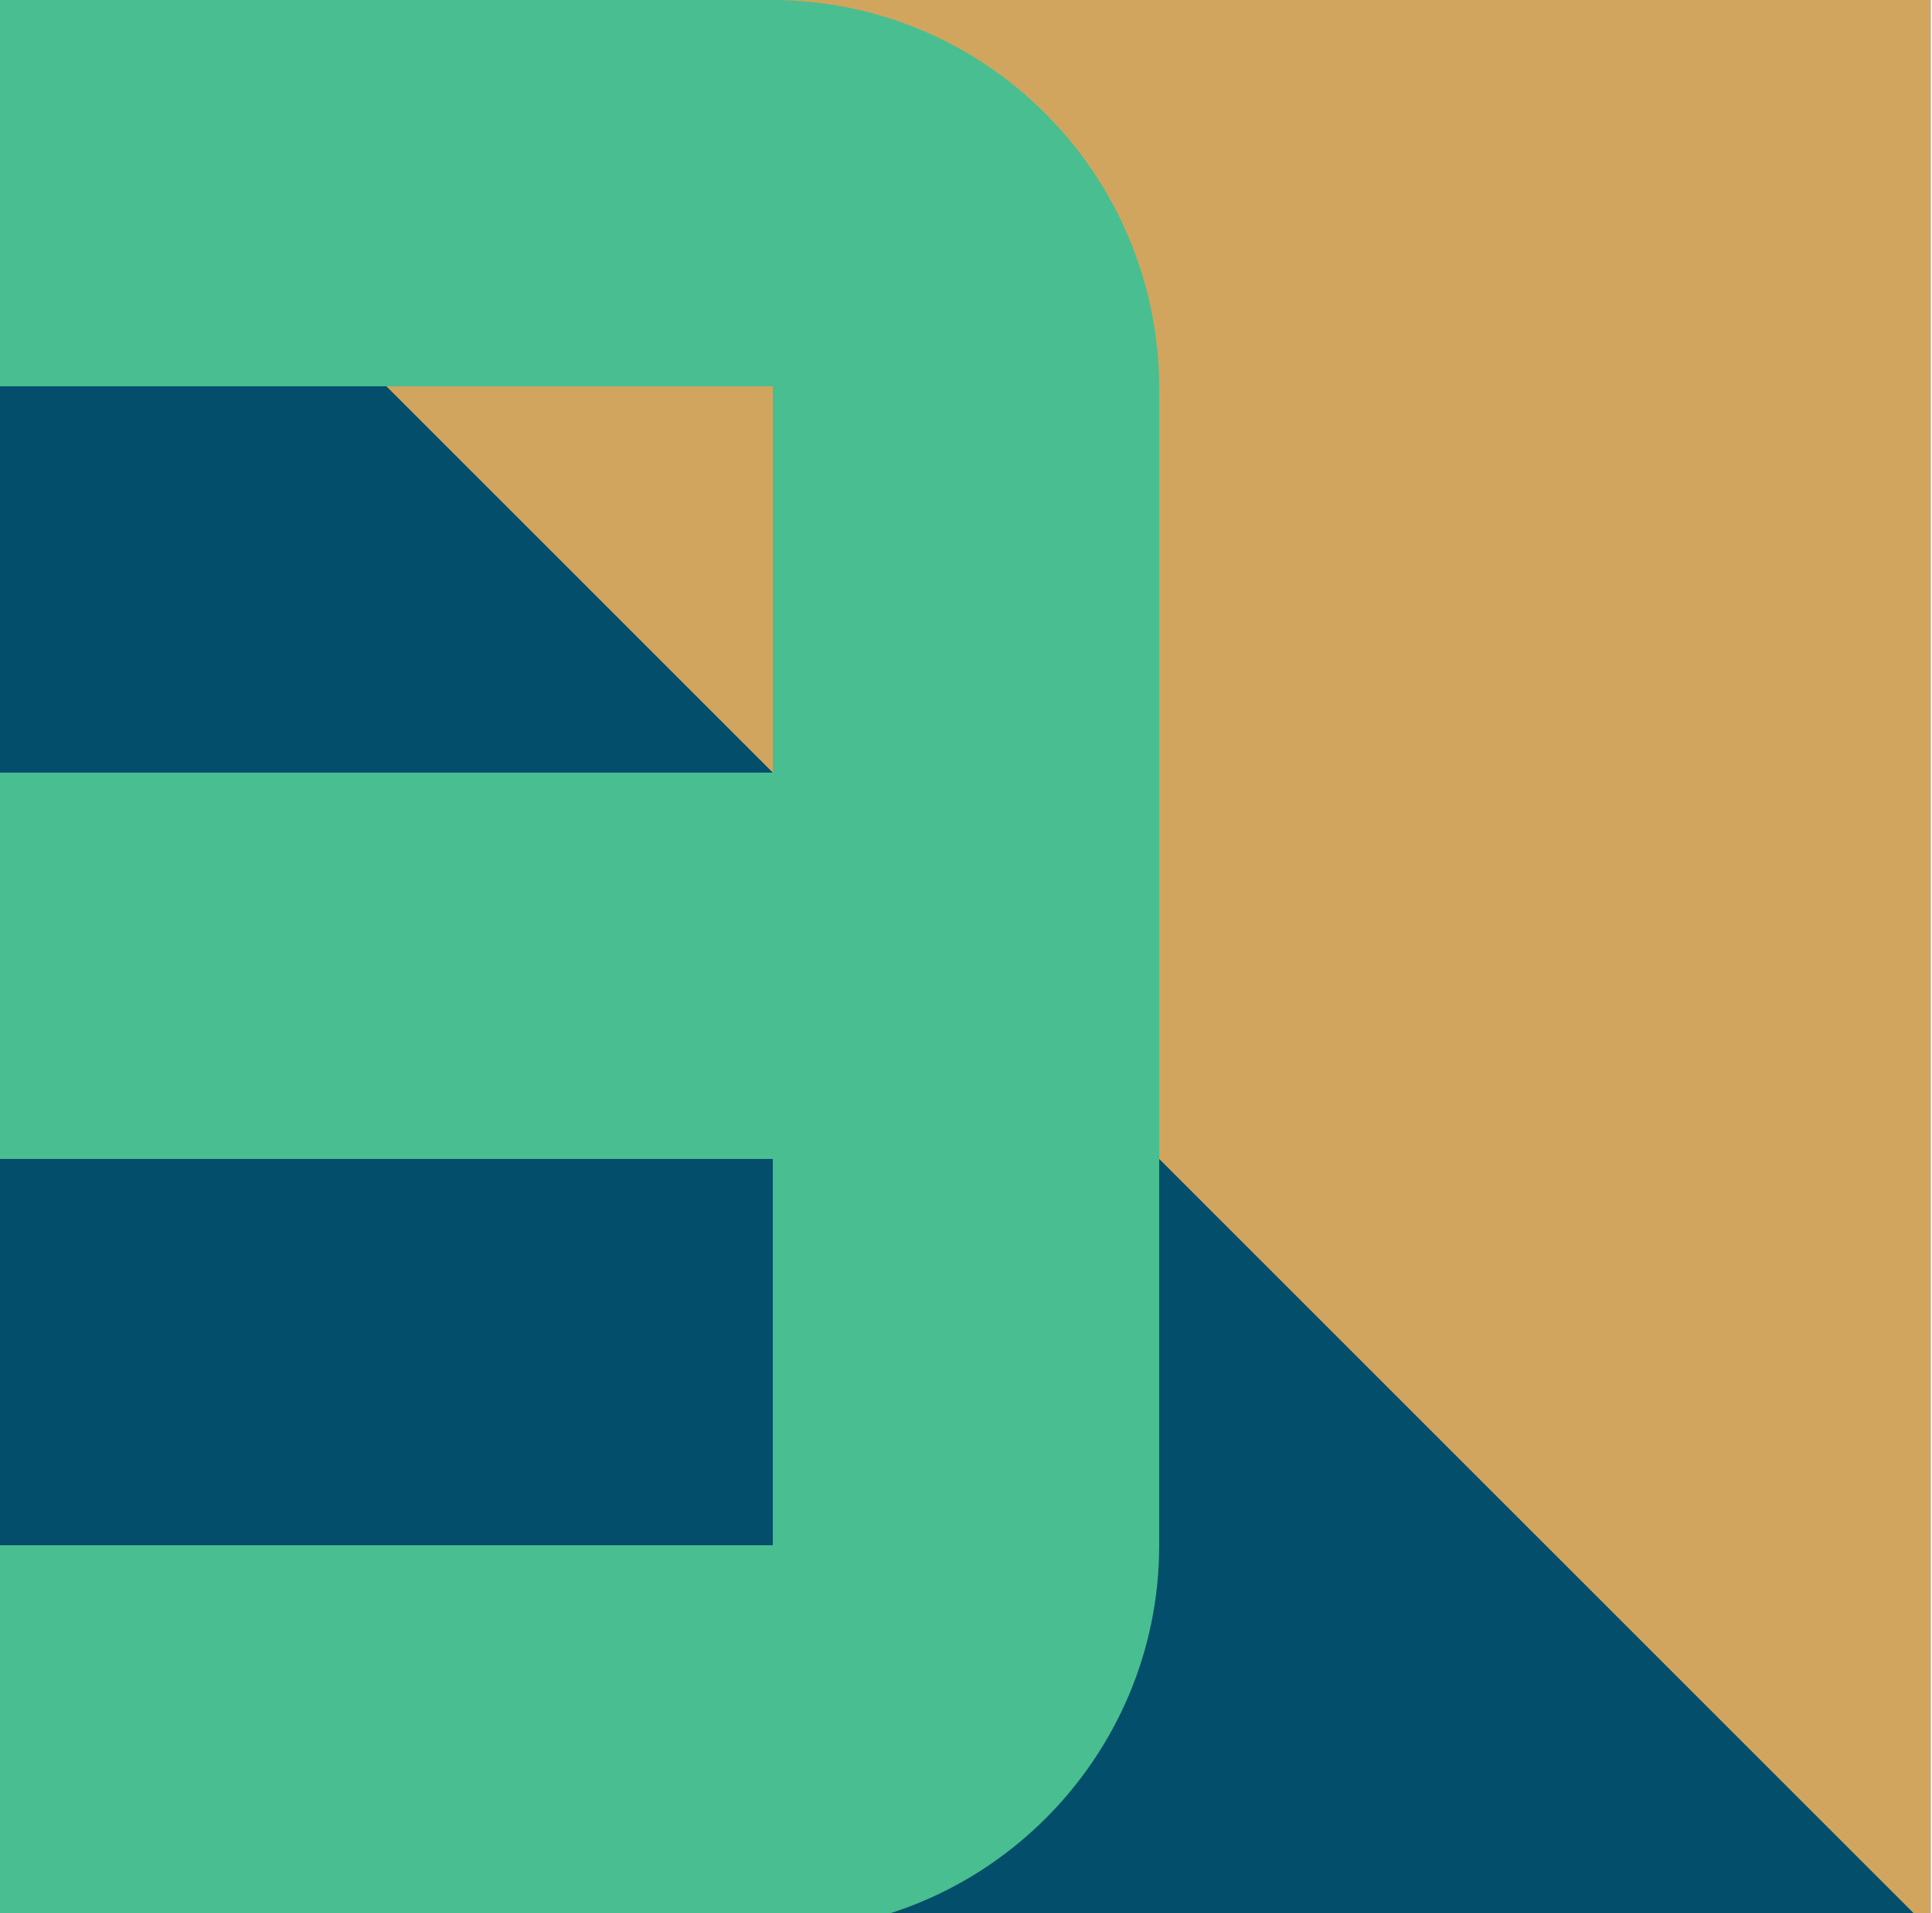
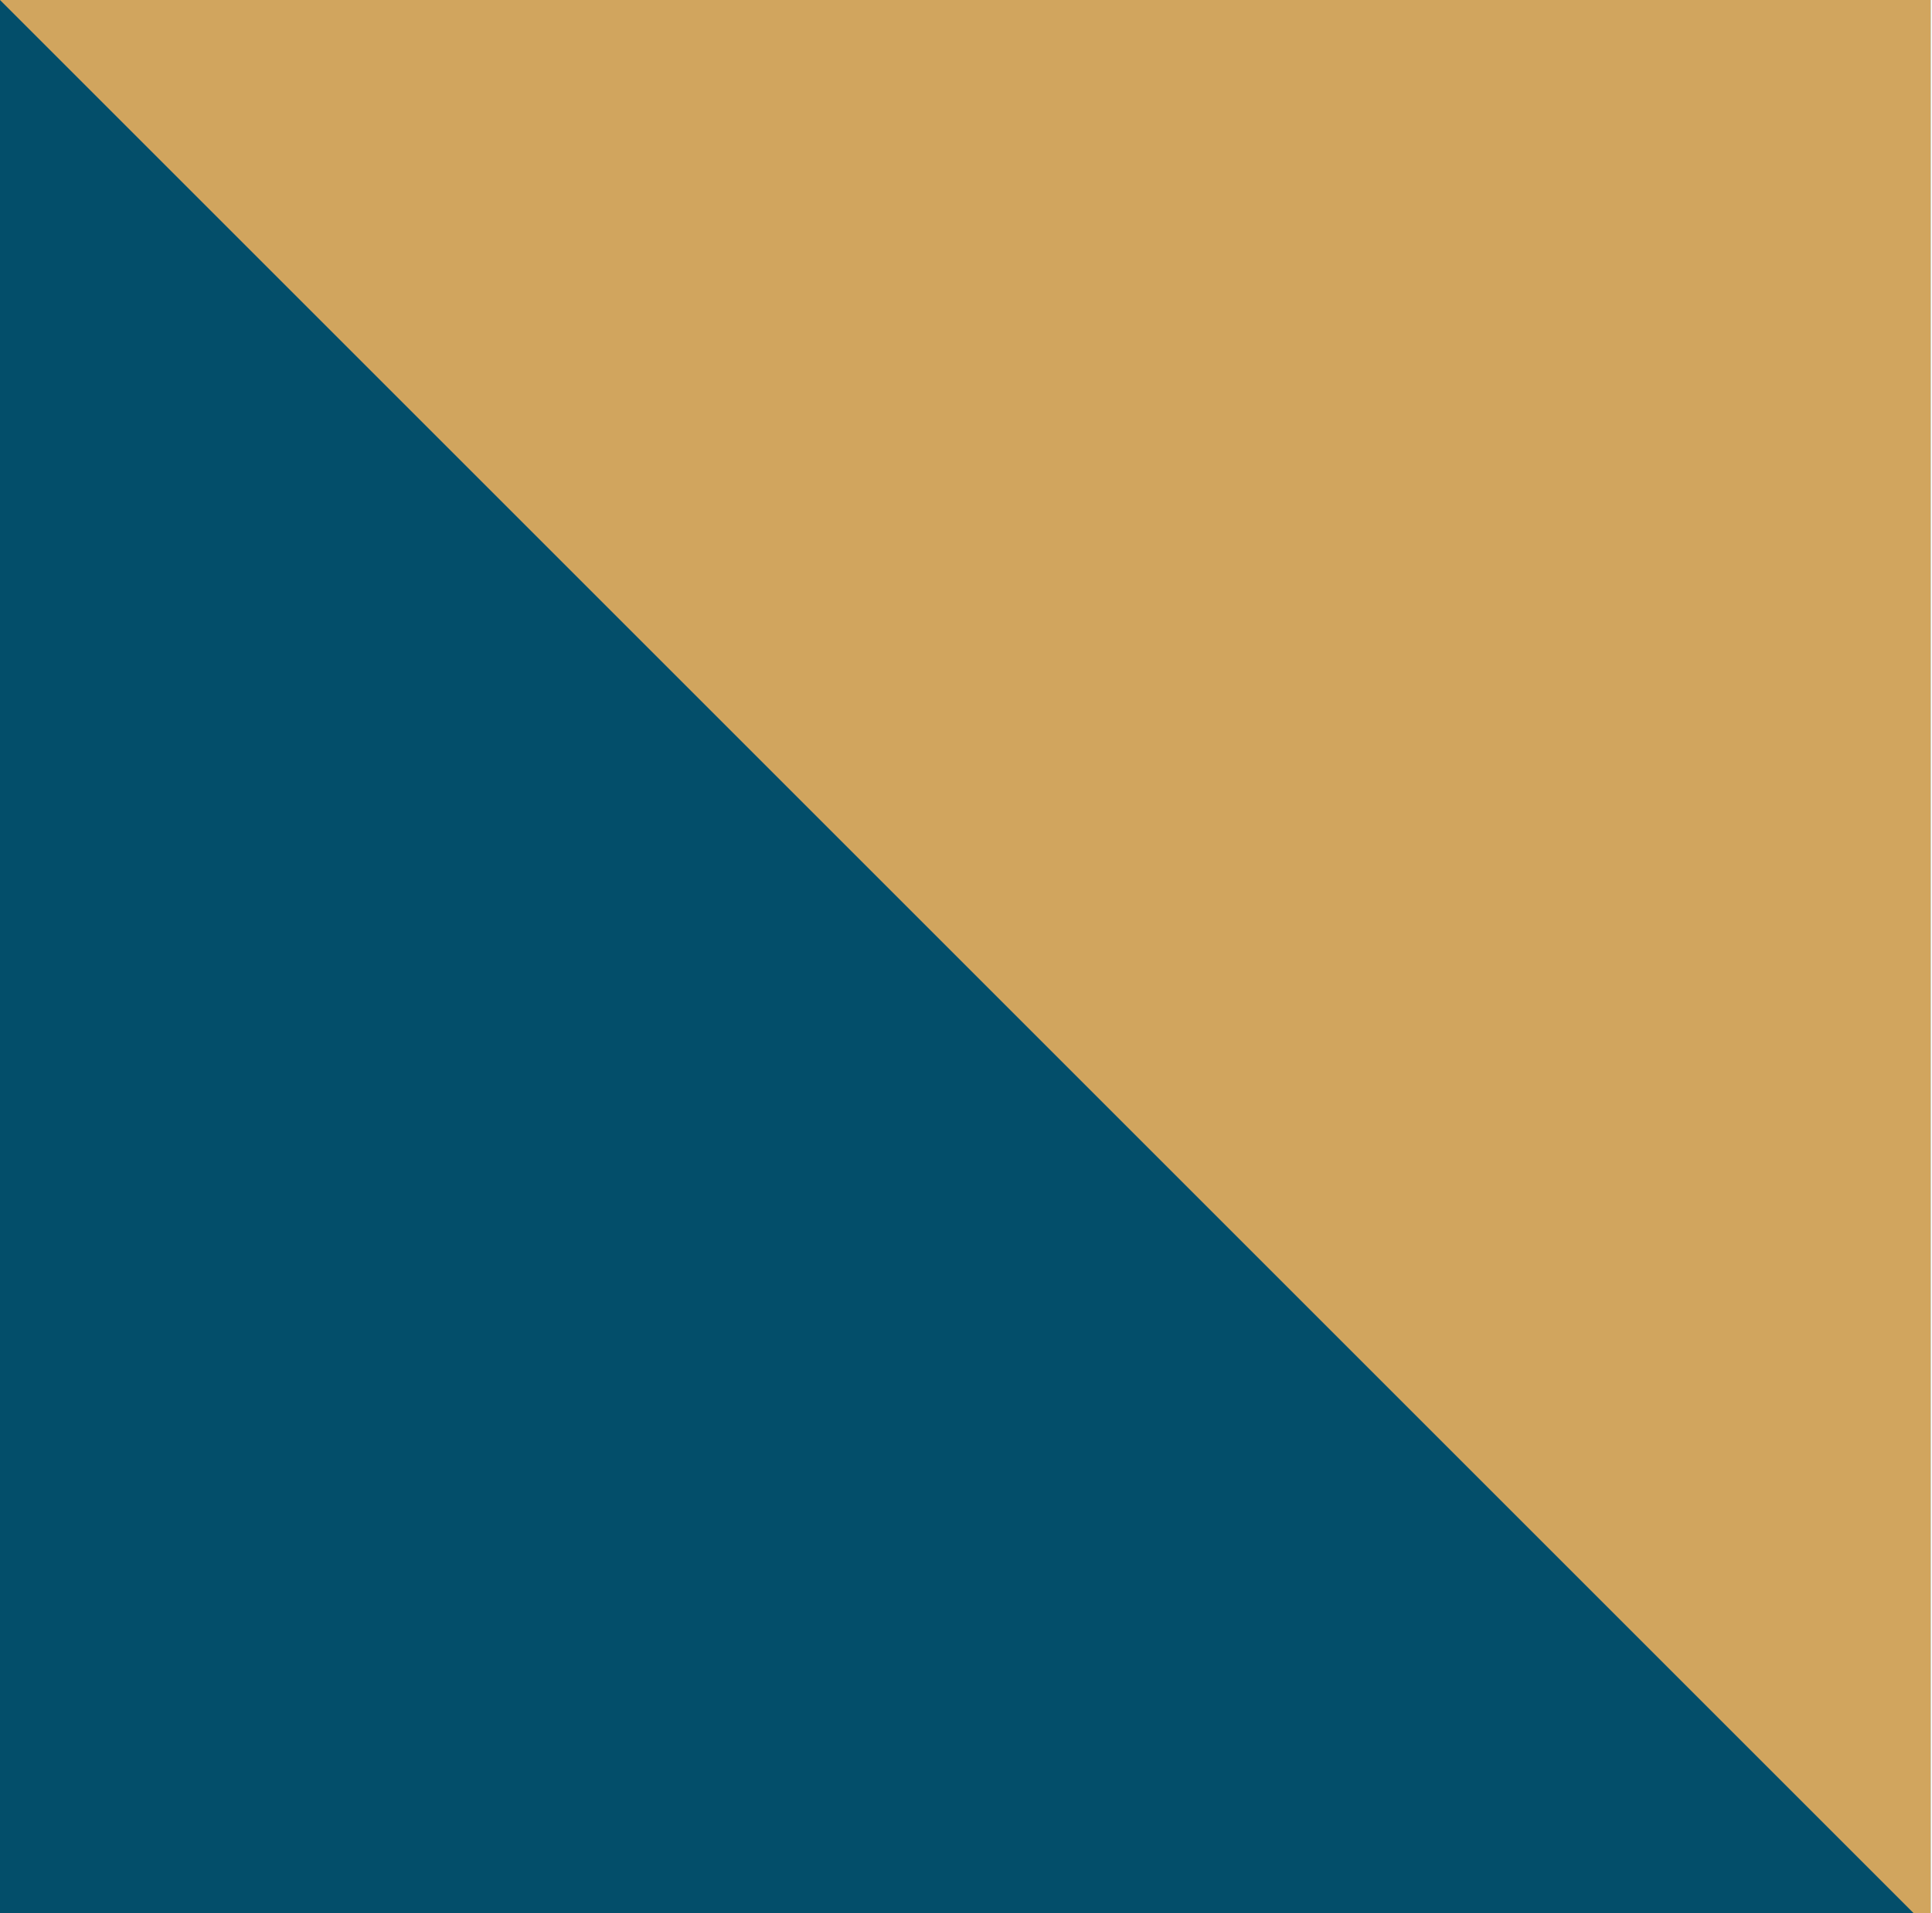
<svg xmlns="http://www.w3.org/2000/svg" version="1.1" id="Pattern" x="0px" y="0px" viewBox="0 0 137 135.7" style="enable-background:new 0 0 137 135.7;" xml:space="preserve">
  <style type="text/css">
	.st0{fill:#034E6A;}
	.st1{fill:#D1A55E;}
	.st2{fill:#49BE91;}
</style>
  <g>
    <rect class="st0" width="136.9" height="136.9" />
    <polygon class="st1" points="0,0 136.9,136.9 136.9,0  " />
-     <path class="st2" d="M54.7,0L54.7,0H27.4H0v27.4h27.4h27.4v27.4H27.4H0v27.4h27.4h27.4v27.4H27.4H0v27.4h27.4h27.4h0   c15.1,0,27.4-12.3,27.4-27.4v0V82.1V54.7V27.4C82.1,12.3,69.9,0,54.7,0z" />
  </g>
</svg>